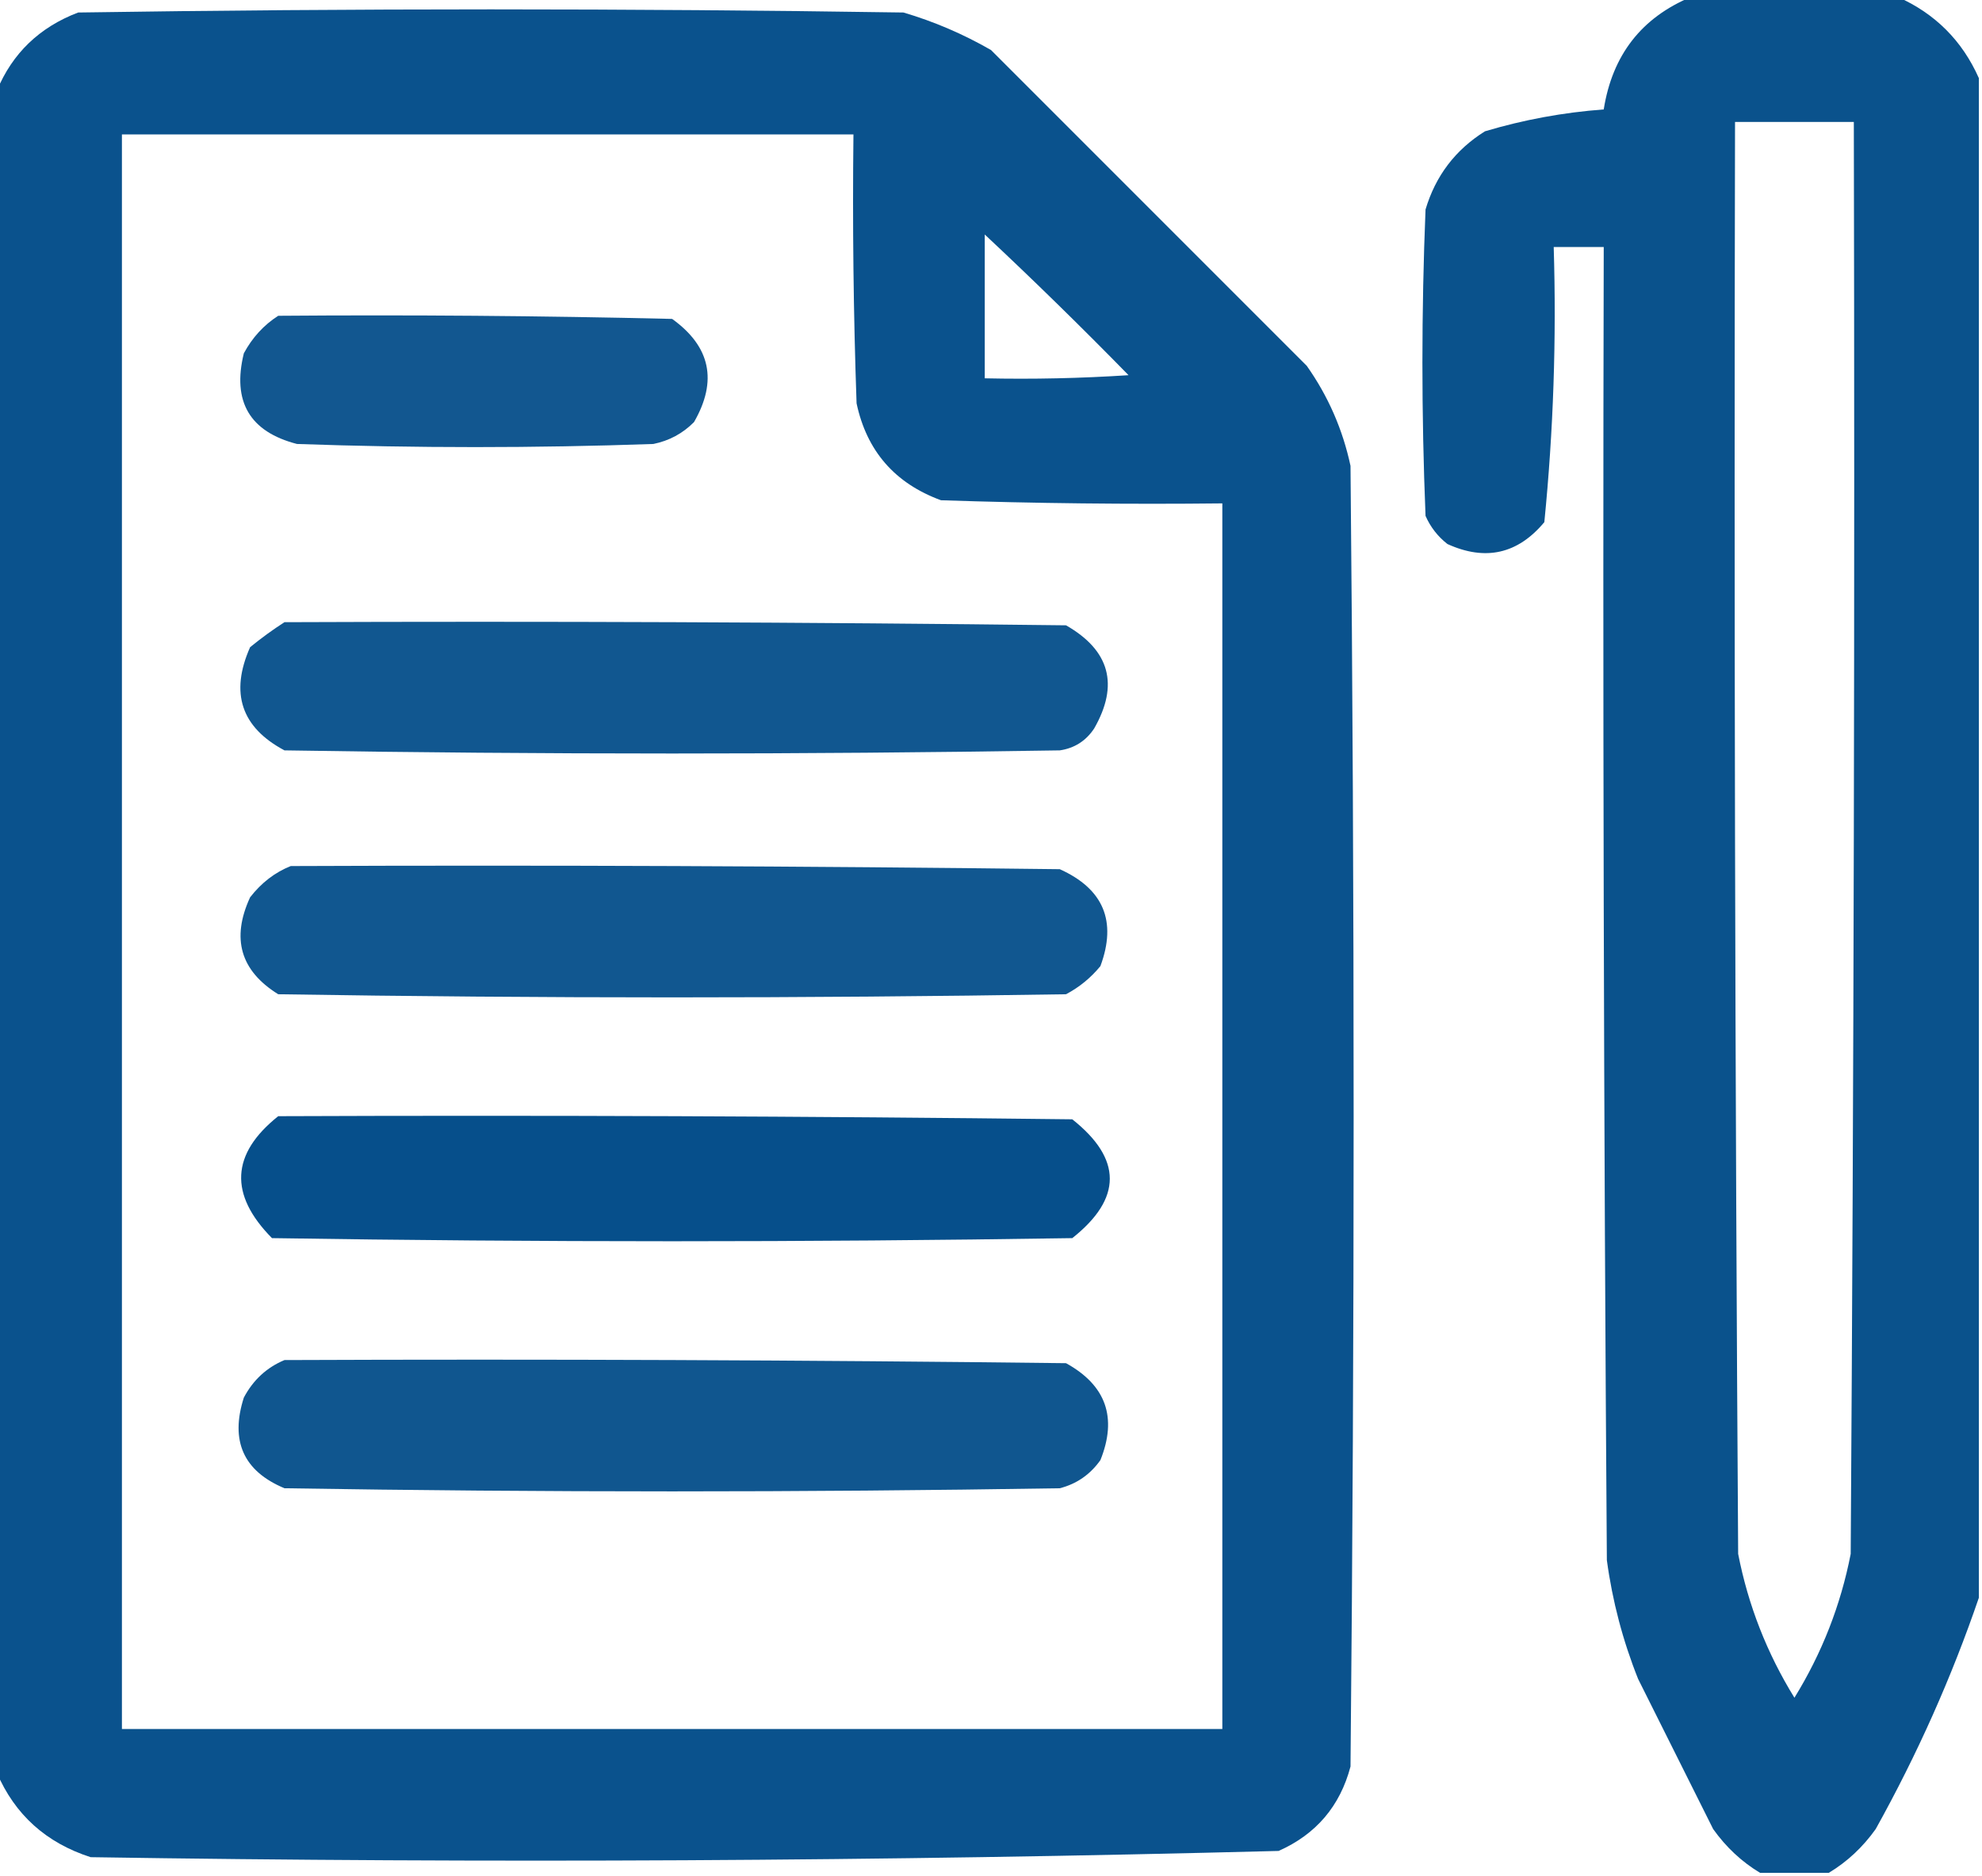
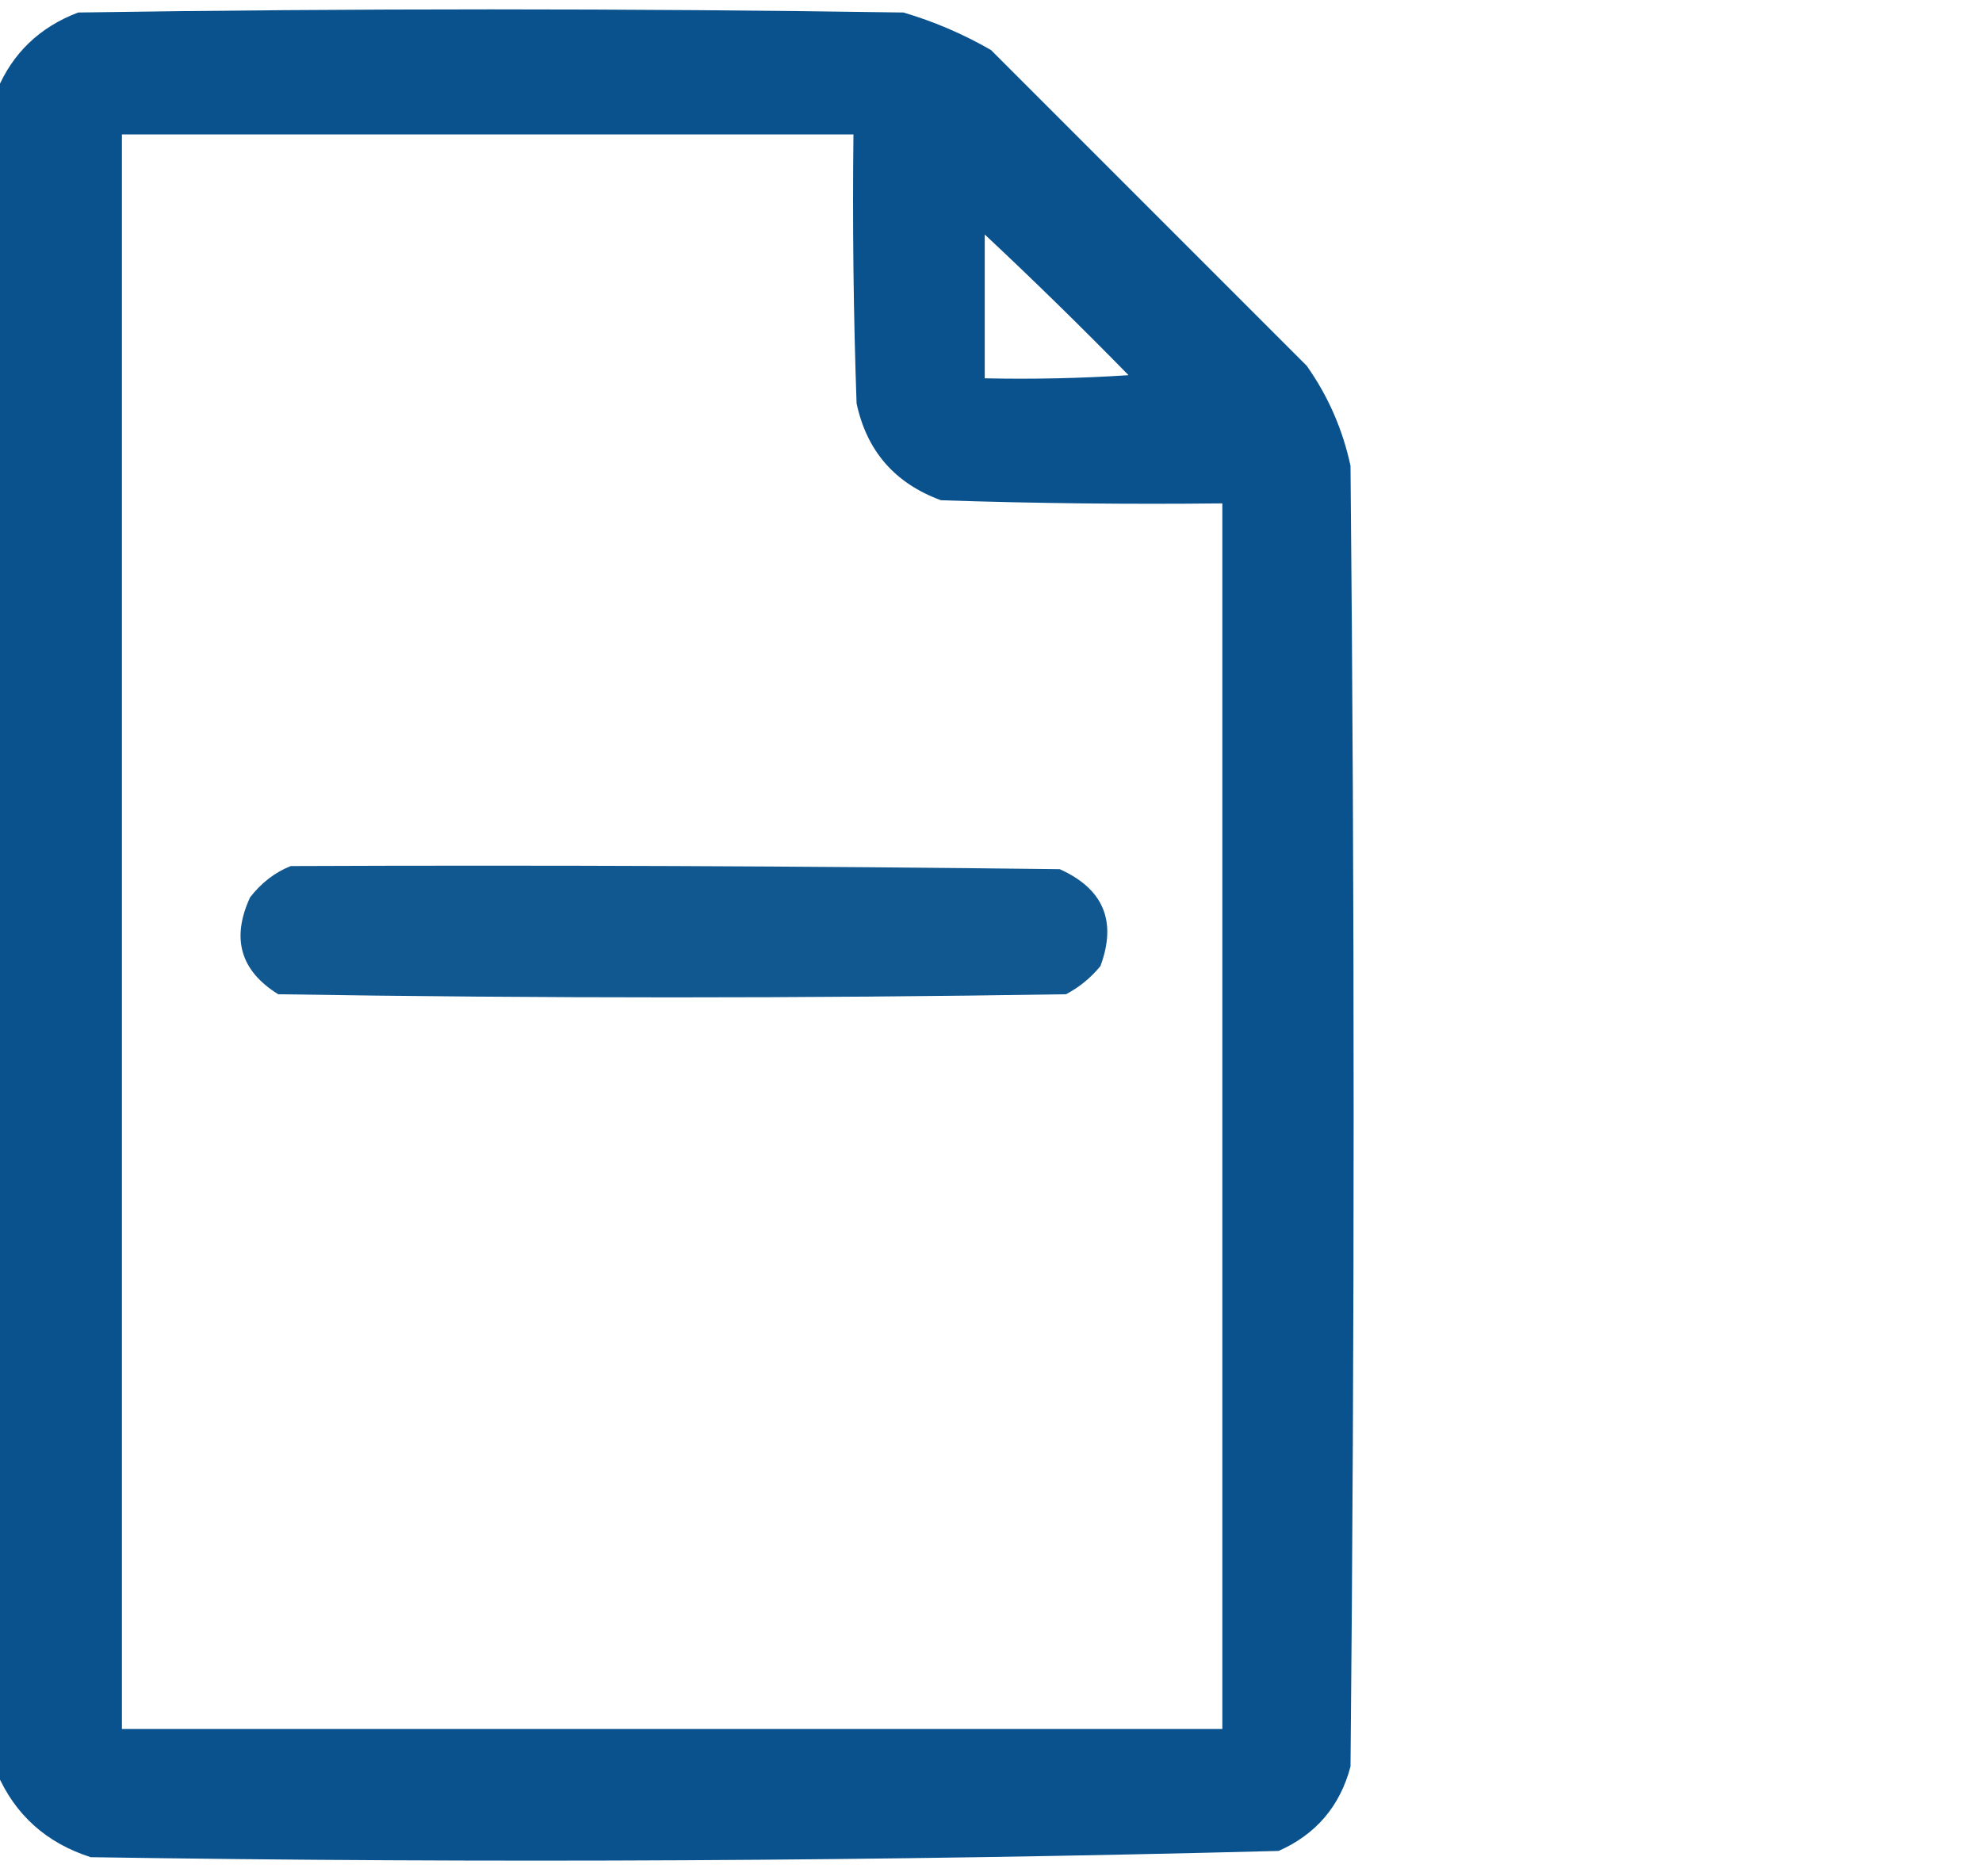
<svg xmlns="http://www.w3.org/2000/svg" version="1.1" width="317px" height="300px" style="shape-rendering:geometricPrecision; text-rendering:geometricPrecision; image-rendering:optimizeQuality; fill-rule:evenodd; clip-rule:evenodd">
  <g>
-     <path style="opacity:0.958" fill="#004b88" d="M 270.5,-0.5 C 281.5,-0.5 292.5,-0.5 303.5,-0.5C 309.5,2.167 313.833,6.5 316.5,12.5C 316.5,93.5 316.5,174.5 316.5,255.5C 312.16,268.195 306.66,280.528 300,292.5C 297.931,295.406 295.431,297.739 292.5,299.5C 288.833,299.5 285.167,299.5 281.5,299.5C 278.569,297.739 276.069,295.406 274,292.5C 270,284.5 266,276.5 262,268.5C 259.554,262.382 257.887,256.048 257,249.5C 256.5,179.501 256.333,109.501 256.5,39.5C 253.833,39.5 251.167,39.5 248.5,39.5C 248.95,54.239 248.45,68.905 247,83.5C 242.752,88.596 237.585,89.763 231.5,87C 229.951,85.786 228.785,84.286 228,82.5C 227.333,66.167 227.333,49.833 228,33.5C 229.602,28.123 232.769,23.956 237.5,21C 243.687,19.15 250.02,17.983 256.5,17.5C 257.876,8.807 262.542,2.807 270.5,-0.5 Z M 277.5,19.5 C 283.833,19.5 290.167,19.5 296.5,19.5C 296.667,95.834 296.5,172.167 296,248.5C 294.401,256.701 291.401,264.367 287,271.5C 282.599,264.367 279.599,256.701 278,248.5C 277.5,172.167 277.333,95.834 277.5,19.5 Z" />
-   </g>
+     </g>
  <g>
    <path style="opacity:0.96" fill="#004b88" d="M -0.5,283.5 C -0.5,193.833 -0.5,104.167 -0.5,14.5C 1.982,8.52 6.315,4.353 12.5,2C 56.5,1.333 100.5,1.333 144.5,2C 149.389,3.443 154.055,5.443 158.5,8C 175.333,24.833 192.167,41.667 209,58.5C 212.422,63.345 214.755,68.678 216,74.5C 216.667,143.833 216.667,213.167 216,282.5C 214.325,288.841 210.492,293.341 204.5,296C 141.211,297.652 77.878,297.985 14.5,297C 7.383,294.71 2.383,290.21 -0.5,283.5 Z M 19.5,21.5 C 58.5,21.5 97.5,21.5 136.5,21.5C 136.333,35.837 136.5,50.17 137,64.5C 138.627,72.13 143.127,77.296 150.5,80C 165.496,80.5 180.496,80.667 195.5,80.5C 195.5,145.833 195.5,211.167 195.5,276.5C 136.833,276.5 78.167,276.5 19.5,276.5C 19.5,191.5 19.5,106.5 19.5,21.5 Z M 157.5,37.5 C 165.298,44.797 172.965,52.297 180.5,60C 172.841,60.5 165.174,60.666 157.5,60.5C 157.5,52.833 157.5,45.167 157.5,37.5 Z" />
  </g>
  <g>
-     <path style="opacity:0.929" fill="#004b88" d="M 44.5,50.5 C 65.503,50.333 86.503,50.5 107.5,51C 113.633,55.409 114.8,60.909 111,67.5C 109.2,69.317 107.034,70.484 104.5,71C 85.5,71.667 66.5,71.667 47.5,71C 39.936,69.048 37.103,64.215 39,56.5C 40.36,53.977 42.193,51.977 44.5,50.5 Z" />
-   </g>
+     </g>
  <g>
-     <path style="opacity:0.933" fill="#004b88" d="M 45.5,99.5 C 87.168,99.333 128.835,99.5 170.5,100C 177.502,104.005 179.002,109.505 175,116.5C 173.681,118.487 171.848,119.654 169.5,120C 128.167,120.667 86.833,120.667 45.5,120C 38.586,116.324 36.752,110.824 40,103.5C 41.812,102.023 43.645,100.69 45.5,99.5 Z" />
-   </g>
+     </g>
  <g>
    <path style="opacity:0.932" fill="#004b88" d="M 46.5,138.5 C 87.501,138.333 128.501,138.5 169.5,139C 176.494,142.154 178.661,147.321 176,154.5C 174.457,156.378 172.624,157.878 170.5,159C 128.5,159.667 86.5,159.667 44.5,159C 38.458,155.252 36.958,150.085 40,143.5C 41.805,141.174 43.972,139.508 46.5,138.5 Z" />
  </g>
  <g>
-     <path style="opacity:0.976" fill="#004b88" d="M 44.5,178.5 C 86.835,178.333 129.168,178.5 171.5,179C 179.5,185.333 179.5,191.667 171.5,198C 128.833,198.667 86.167,198.667 43.5,198C 36.606,191.024 36.939,184.524 44.5,178.5 Z" />
-   </g>
+     </g>
  <g>
-     <path style="opacity:0.934" fill="#004b88" d="M 45.5,217.5 C 87.168,217.333 128.835,217.5 170.5,218C 176.898,221.527 178.731,226.693 176,233.5C 174.363,235.81 172.196,237.31 169.5,238C 128.167,238.667 86.833,238.667 45.5,238C 38.947,235.27 36.78,230.437 39,223.5C 40.494,220.686 42.66,218.686 45.5,217.5 Z" />
-   </g>
+     </g>
</svg>